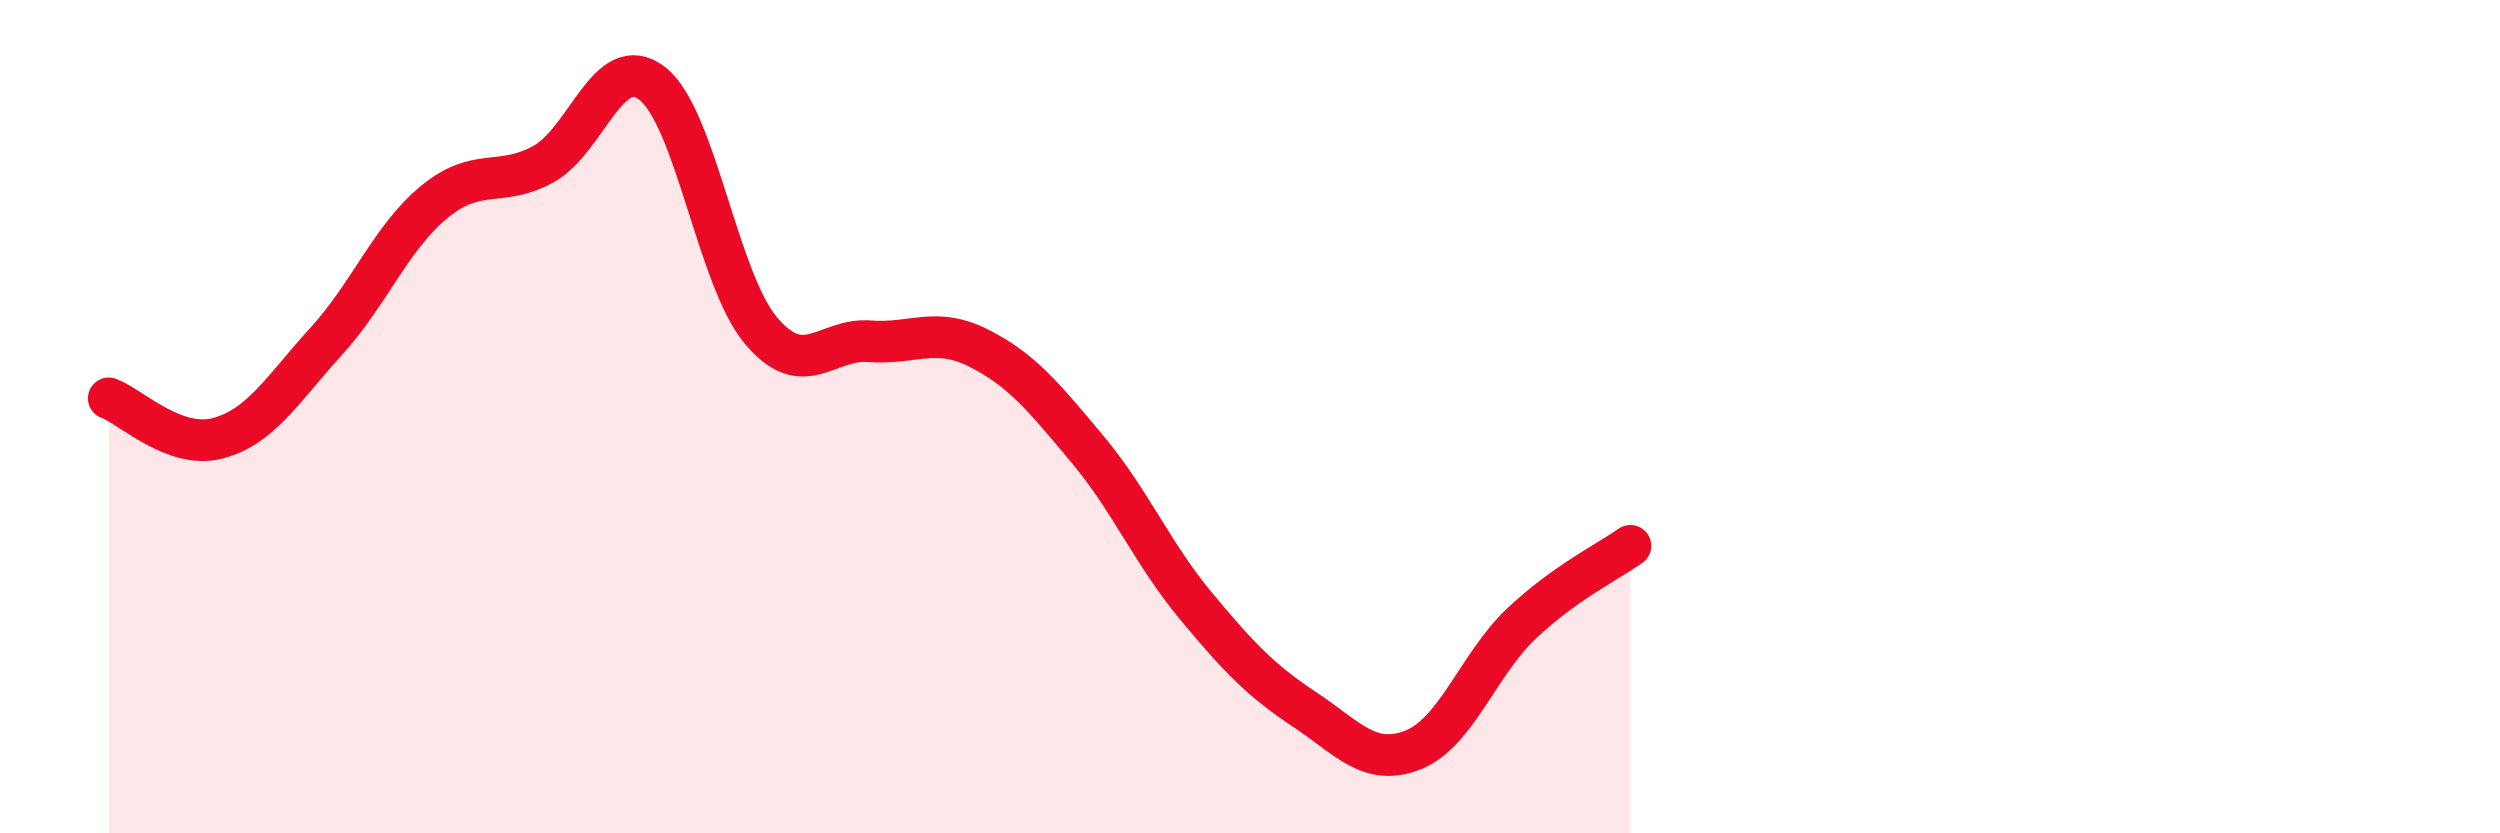
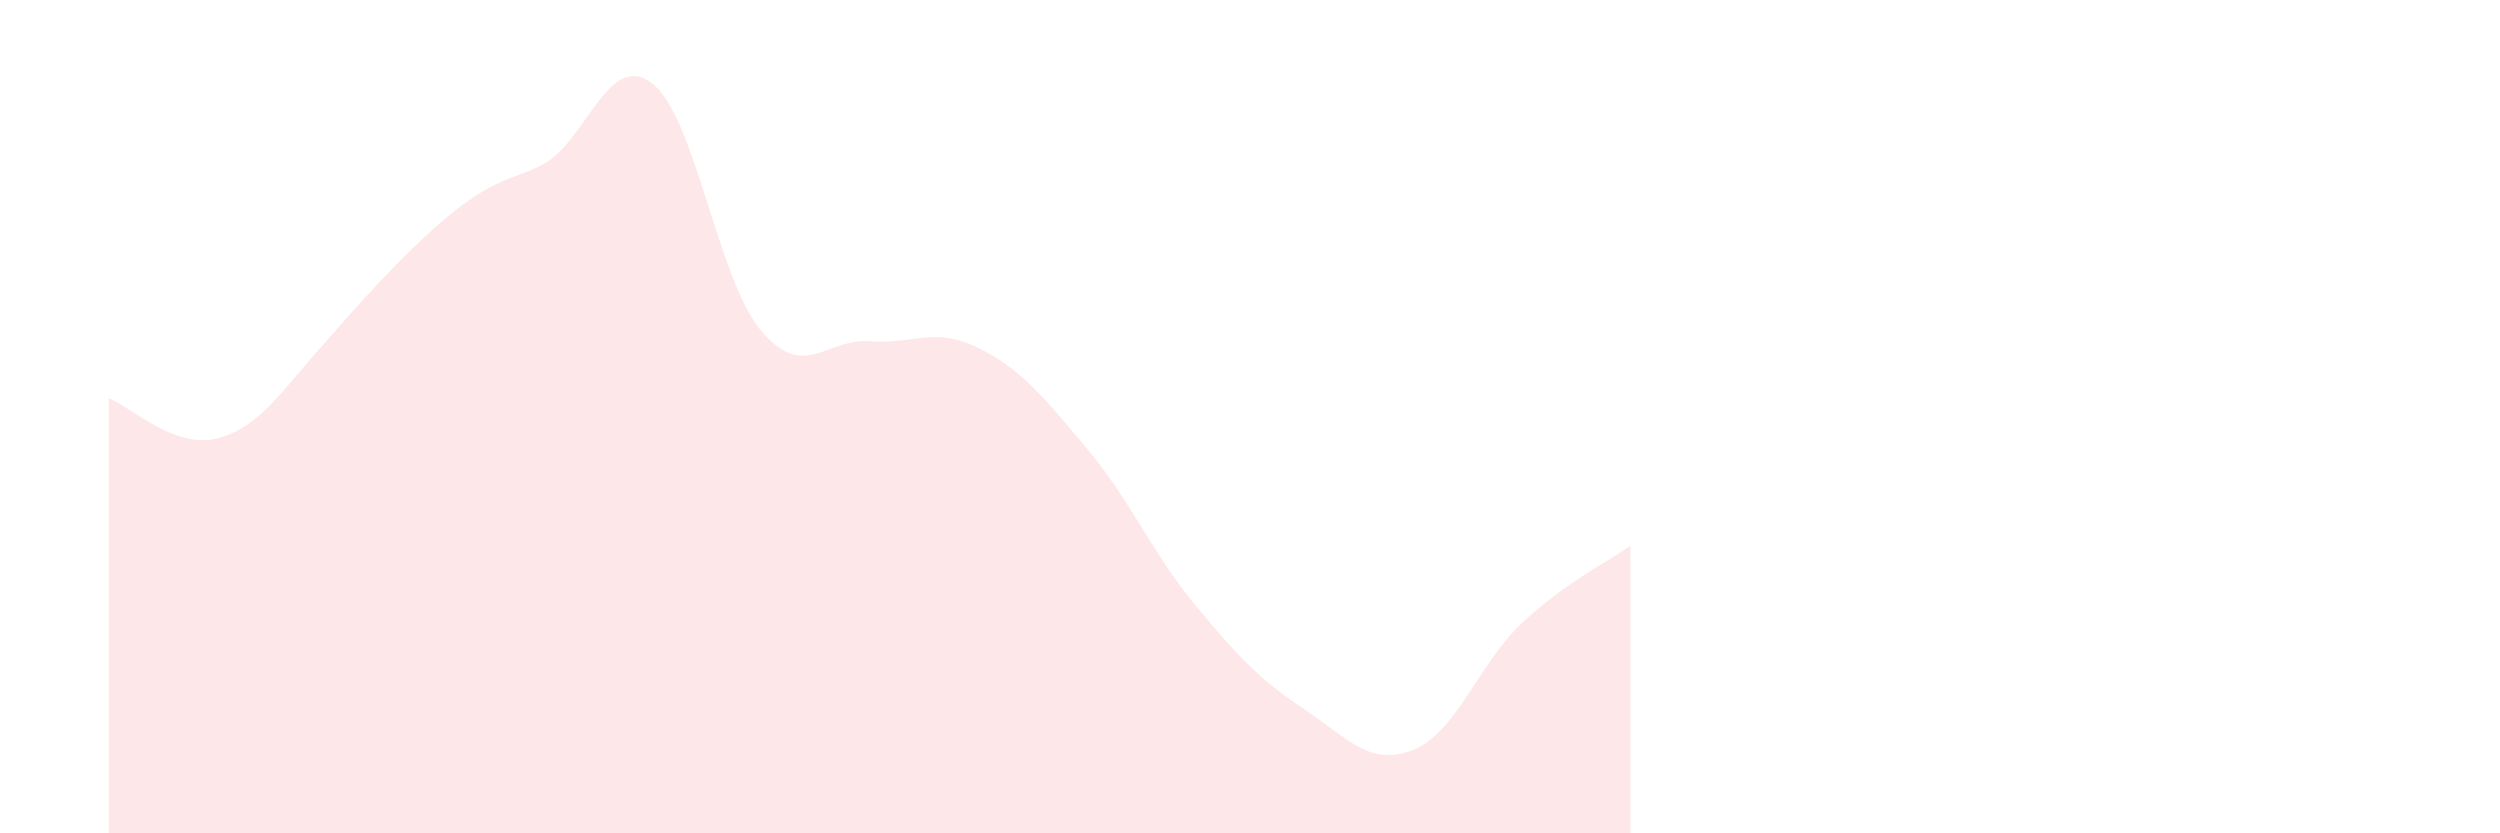
<svg xmlns="http://www.w3.org/2000/svg" width="60" height="20" viewBox="0 0 60 20">
-   <path d="M 2.61,9.56 C 3.13,9.75 4.18,10.79 5.22,10.52 C 6.26,10.25 6.79,9.33 7.83,8.19 C 8.87,7.05 9.39,5.69 10.43,4.84 C 11.47,3.99 12,4.51 13.04,3.94 C 14.08,3.37 14.61,1.2 15.65,2 C 16.69,2.8 17.22,6.69 18.26,7.93 C 19.3,9.17 19.83,8.11 20.87,8.19 C 21.91,8.27 22.44,7.83 23.48,8.35 C 24.52,8.87 25.05,9.53 26.09,10.77 C 27.13,12.01 27.66,13.29 28.7,14.54 C 29.74,15.79 30.26,16.33 31.3,17.02 C 32.34,17.71 32.87,18.41 33.91,18 C 34.95,17.59 35.48,15.94 36.52,14.96 C 37.56,13.98 38.61,13.47 39.13,13.1L39.13 20L2.61 20Z" fill="#EB0A25" opacity="0.1" stroke-linecap="round" stroke-linejoin="round" />
-   <path d="M 2.61,9.56 C 3.13,9.75 4.18,10.79 5.22,10.52 C 6.26,10.25 6.79,9.33 7.83,8.19 C 8.87,7.05 9.39,5.69 10.43,4.84 C 11.47,3.99 12,4.51 13.04,3.94 C 14.08,3.37 14.61,1.2 15.65,2 C 16.69,2.8 17.22,6.69 18.26,7.93 C 19.3,9.17 19.83,8.11 20.87,8.19 C 21.91,8.27 22.44,7.83 23.48,8.35 C 24.52,8.87 25.05,9.53 26.09,10.77 C 27.13,12.01 27.66,13.29 28.7,14.54 C 29.74,15.79 30.26,16.33 31.3,17.02 C 32.34,17.71 32.87,18.41 33.91,18 C 34.95,17.59 35.48,15.94 36.52,14.96 C 37.56,13.98 38.61,13.47 39.13,13.1" stroke="#EB0A25" stroke-width="1" fill="none" stroke-linecap="round" stroke-linejoin="round" />
+   <path d="M 2.61,9.56 C 3.13,9.75 4.18,10.79 5.22,10.52 C 6.26,10.25 6.79,9.33 7.83,8.19 C 11.47,3.99 12,4.51 13.04,3.94 C 14.08,3.37 14.61,1.2 15.65,2 C 16.69,2.8 17.22,6.69 18.26,7.93 C 19.3,9.17 19.83,8.11 20.87,8.19 C 21.91,8.27 22.44,7.83 23.48,8.35 C 24.52,8.87 25.05,9.53 26.09,10.77 C 27.13,12.01 27.66,13.29 28.7,14.54 C 29.74,15.79 30.26,16.33 31.3,17.02 C 32.34,17.71 32.87,18.41 33.91,18 C 34.95,17.59 35.48,15.94 36.52,14.96 C 37.56,13.98 38.61,13.47 39.13,13.1L39.13 20L2.61 20Z" fill="#EB0A25" opacity="0.1" stroke-linecap="round" stroke-linejoin="round" />
</svg>